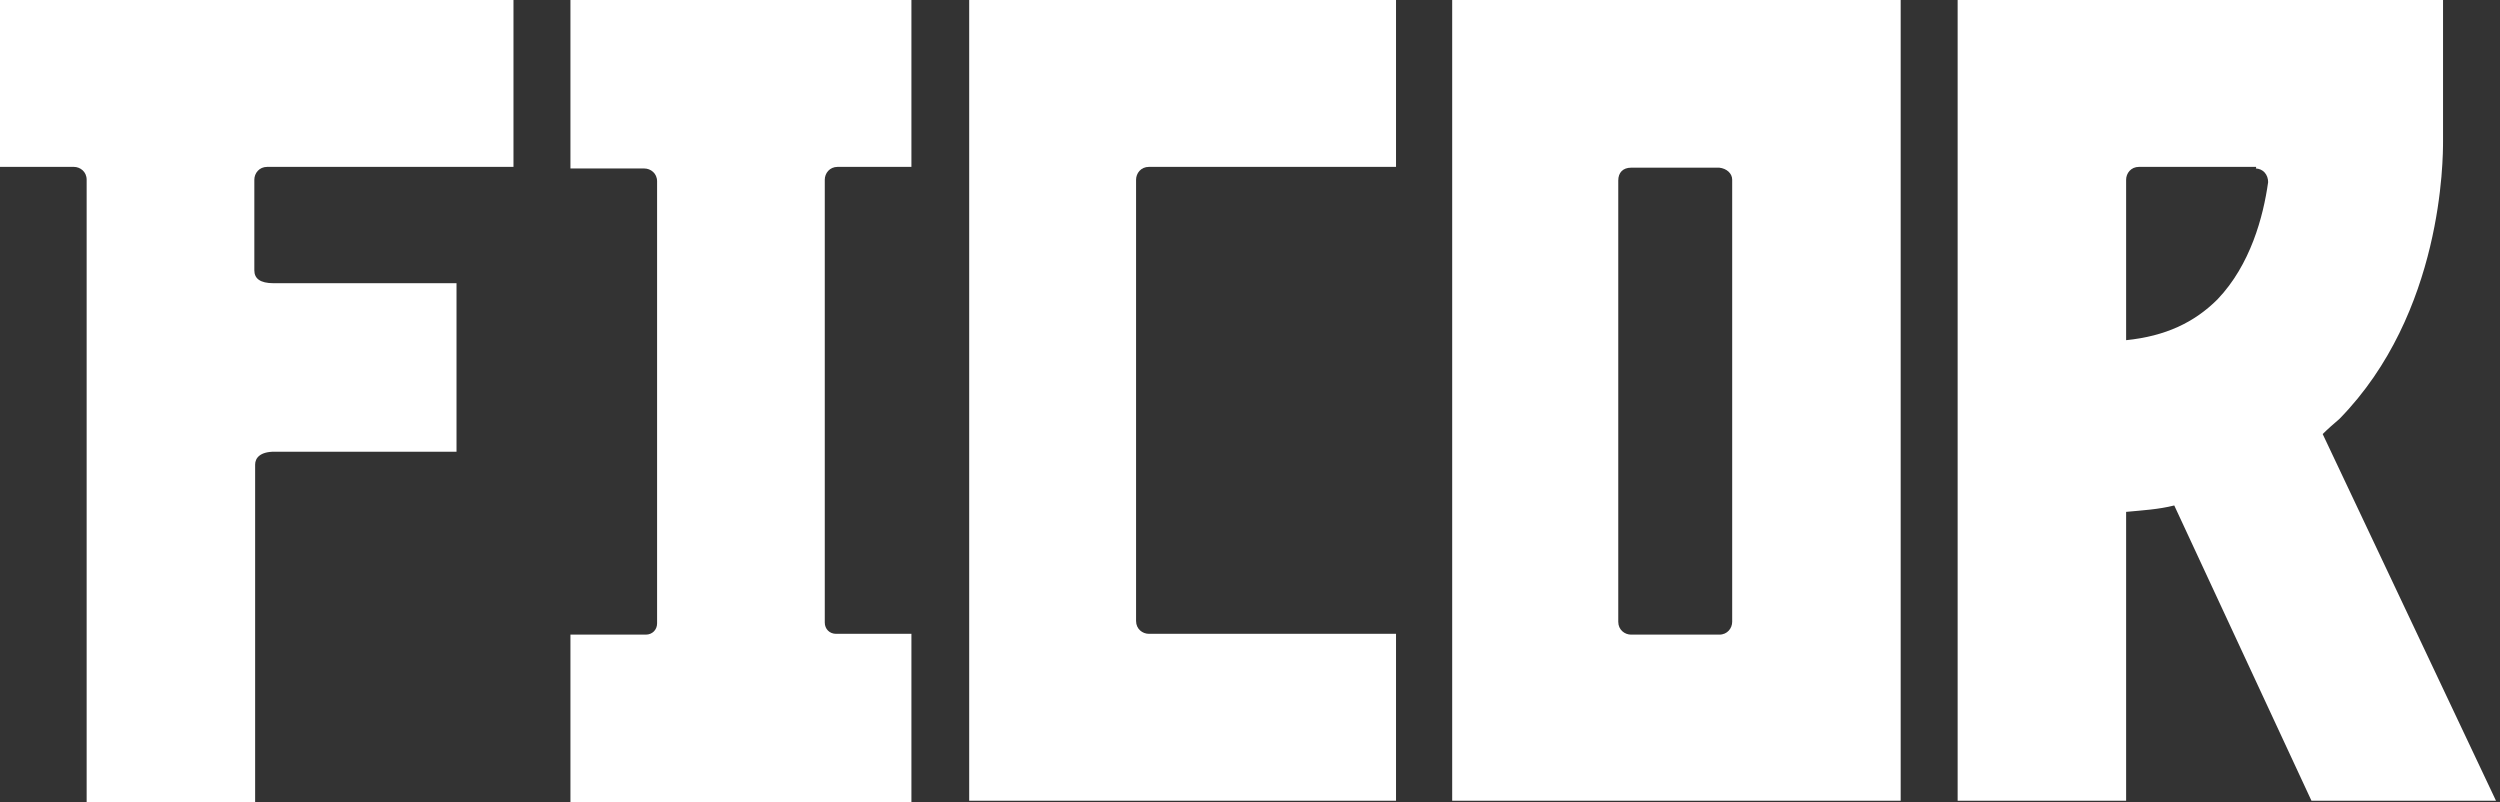
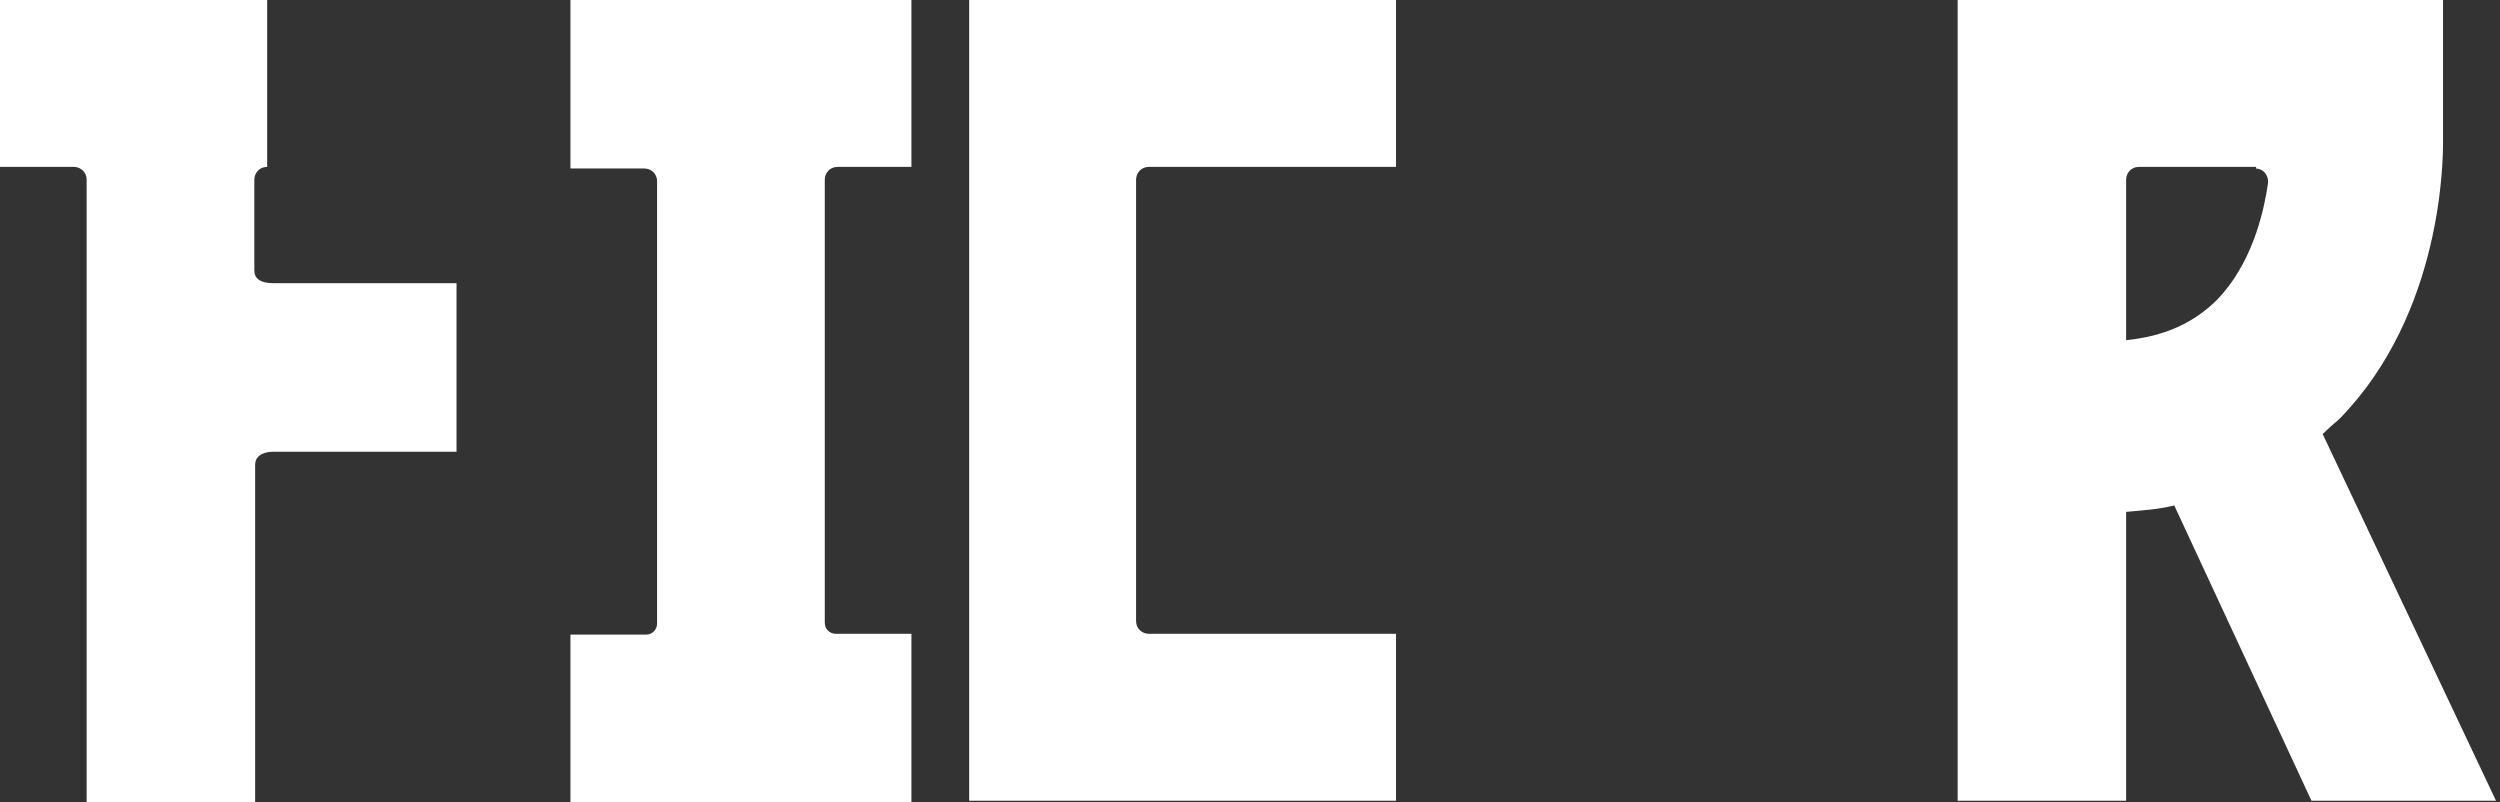
<svg xmlns="http://www.w3.org/2000/svg" id="Layer_1" x="0px" y="0px" viewBox="0 0 311.6 100" style="enable-background:new 0 0 311.6 100;" xml:space="preserve">
  <rect x="0" y="0" width="311.6" height="100" fill="#333333" stroke="none" />
  <style type="text/css"> .st0{fill:#FFFFFF;} </style>
  <g>
    <path class="st0" d="M120.8,99.8H174V79h-30.8c-0.8,0-1.6-0.6-1.6-1.6V22.4c0-0.8,0.6-1.6,1.6-1.6H174V0h-53.2V99.8z" />
    <path class="st0" d="M71.1,21h9.2c0.8,0,1.6,0.6,1.6,1.6v55.1c0,0.8-0.6,1.4-1.4,1.4h-9.4v21h42.5V79h-9.4c-0.8,0-1.4-0.6-1.4-1.4 V22.4c0-0.8,0.6-1.6,1.6-1.6h9.2V0H71.1V21z" />
-     <path class="st0" d="M181,99.8h55.9V0H181V99.8z M215.9,22.4v55.1c0,0.8-0.6,1.6-1.6,1.6h-11c-0.8,0-1.6-0.6-1.6-1.6V22.5 c0-1,0.6-1.6,1.6-1.6h11C215.2,21,215.9,21.6,215.9,22.4z" />
-     <path class="st0" d="M0,20.8h9.2c0.8,0,1.6,0.6,1.6,1.6V100h21V57.9c0-0.8,0.6-1.6,2.4-1.6h22.7v-21H34.1c-1.7,0-2.4-0.6-2.4-1.6 V22.4c0-0.8,0.6-1.6,1.6-1.6H64V0H0V20.8z" />
+     <path class="st0" d="M0,20.8h9.2c0.8,0,1.6,0.6,1.6,1.6V100h21V57.9c0-0.8,0.6-1.6,2.4-1.6h22.7v-21H34.1c-1.7,0-2.4-0.6-2.4-1.6 V22.4c0-0.8,0.6-1.6,1.6-1.6V0H0V20.8z" />
    <path class="st0" d="M289.5,54.1c0.6-0.6,1.4-1.3,2.1-1.9c12.9-13.2,12.9-32.5,12.9-34.6V0H244v99.8h21v-36c2.1-0.2,4-0.3,6-0.8 l17.1,36.8h23L289.5,54.1z M281.1,21c1,0,1.6,0.8,1.6,1.7c-0.6,4.3-2.2,10.3-6.3,14.6c-2.9,2.9-6.5,4.6-11.4,5.1v-20 c0-0.8,0.6-1.6,1.6-1.6h14.6V21z" />
  </g>
</svg>